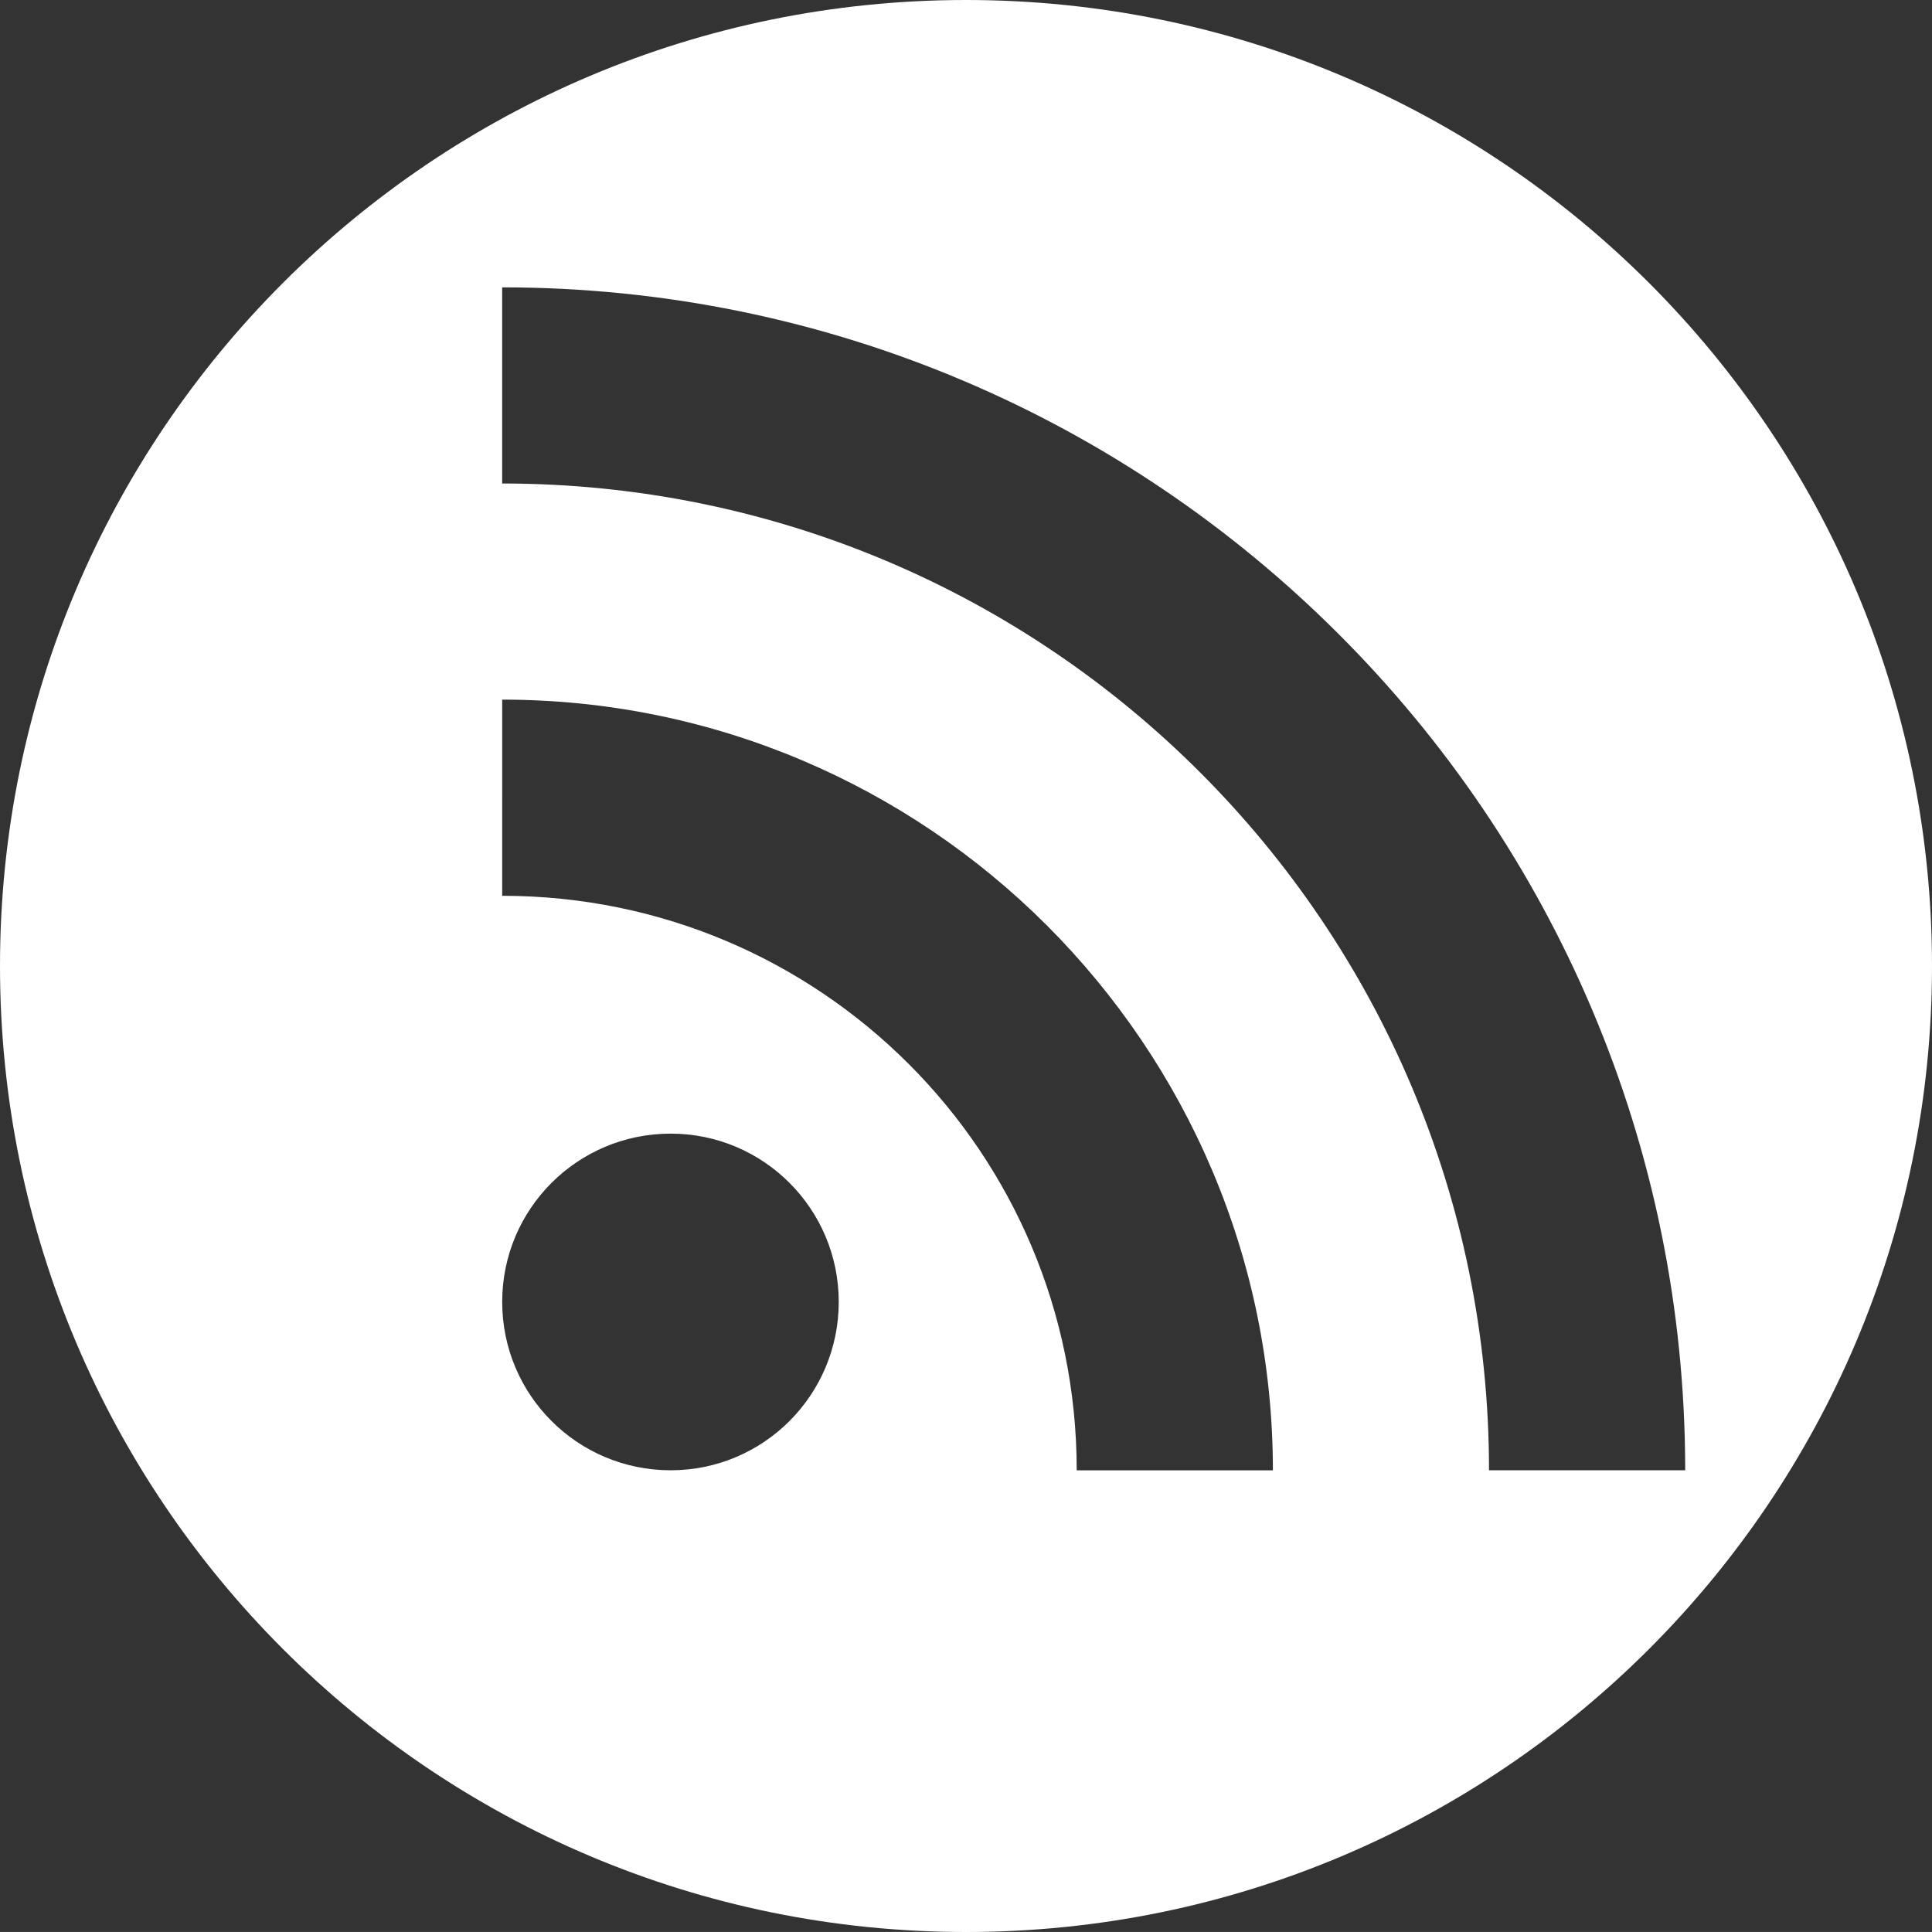
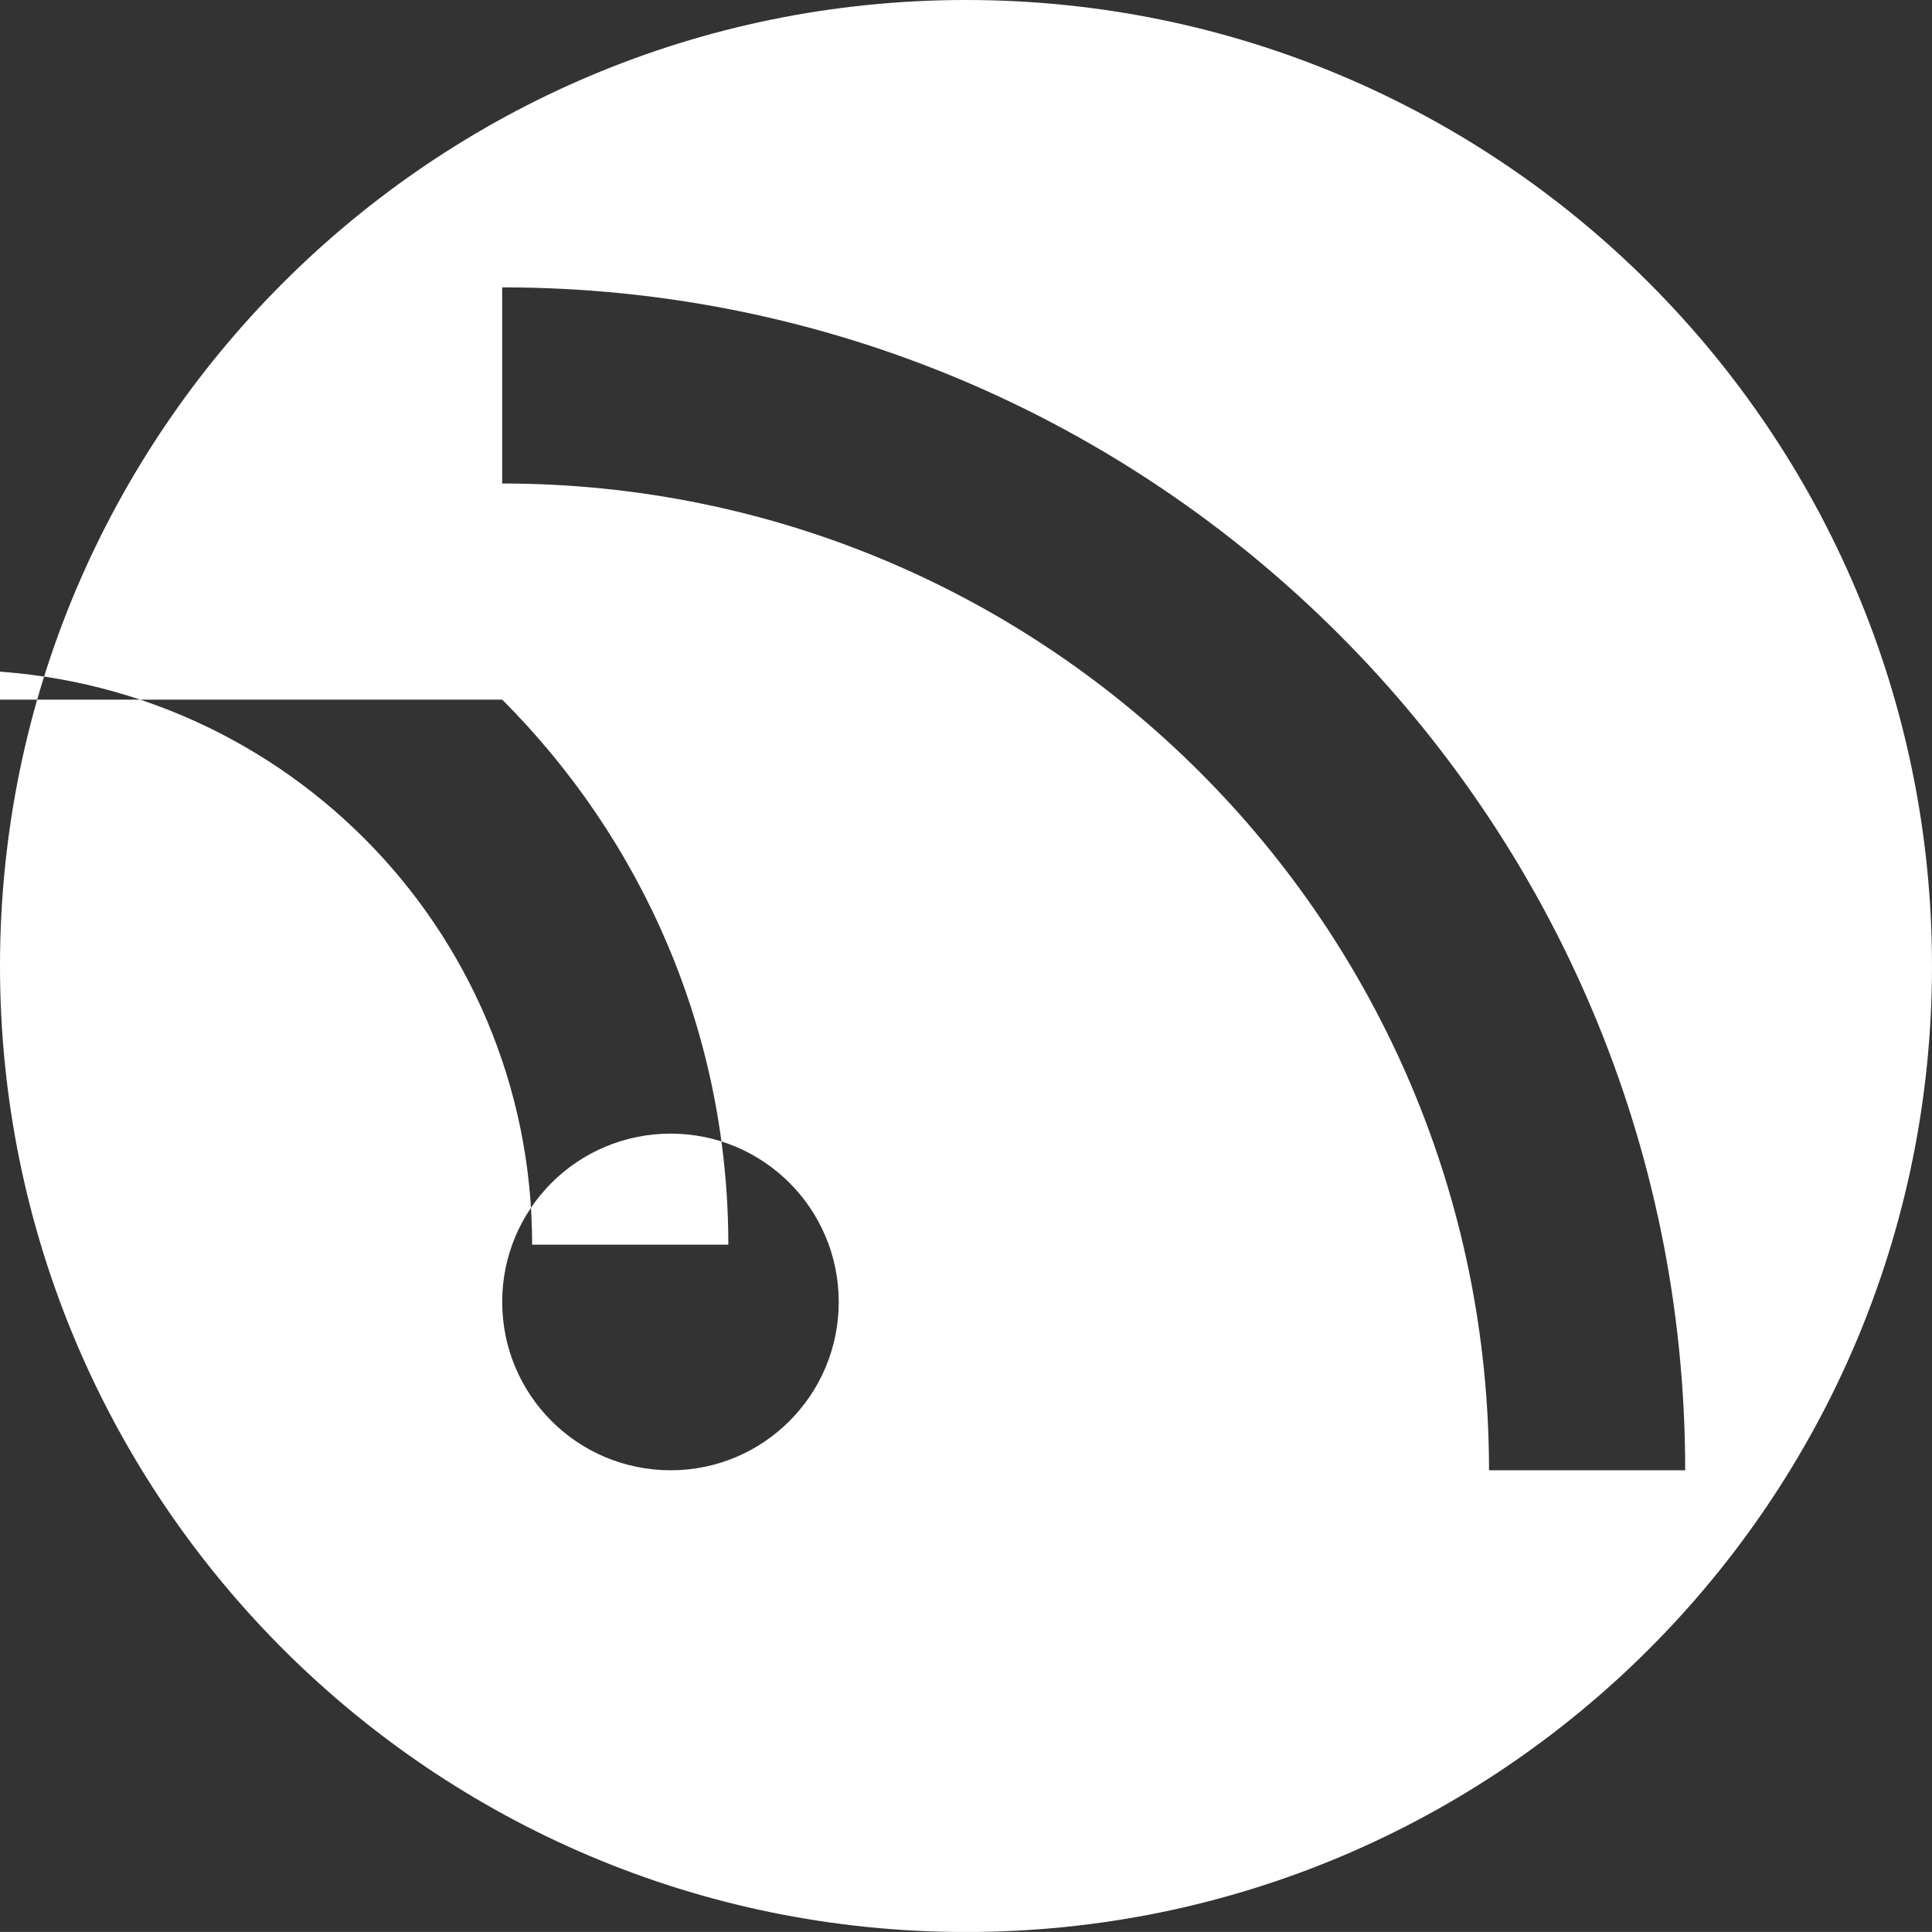
<svg xmlns="http://www.w3.org/2000/svg" version="1.1" id="Livello_1" x="0px" y="0px" width="51.024px" height="51.023px" viewBox="0 0 51.024 51.023" enable-background="new 0 0 51.024 51.023" xml:space="preserve">
  <rect x="0" y="0" width="51.024" height="51.023" fill="#333333" stroke="none" />
-   <path fill-rule="evenodd" clip-rule="evenodd" fill="#FFFFFF" d="M25.512,0C39.6,0,51.024,11.42,51.024,25.512  c0,14.089-11.424,25.512-25.512,25.512S0,39.601,0,25.512C0,11.42,11.423,0,25.512,0 M13.263,7.589c8.62,0,16.43,3.498,22.084,9.15  c5.659,5.649,9.159,13.463,9.159,22.091h-5.181c0-7.201-2.92-13.721-7.63-18.431c-4.71-4.715-11.23-7.63-18.433-7.63V7.589z   M13.263,18.477c5.607,0,10.695,2.276,14.382,5.96c3.696,3.698,5.972,8.786,5.972,14.395h-5.181c0-4.197-1.695-7.991-4.433-10.729  c-2.75-2.75-6.543-4.445-10.74-4.445V18.477z M17.712,29.939c2.453,0,4.439,1.989,4.439,4.444c0,2.458-1.986,4.447-4.439,4.447  c-2.46,0-4.449-1.989-4.449-4.447C13.263,31.929,15.252,29.939,17.712,29.939z" />
+   <path fill-rule="evenodd" clip-rule="evenodd" fill="#FFFFFF" d="M25.512,0C39.6,0,51.024,11.42,51.024,25.512  c0,14.089-11.424,25.512-25.512,25.512S0,39.601,0,25.512C0,11.42,11.423,0,25.512,0 M13.263,7.589c8.62,0,16.43,3.498,22.084,9.15  c5.659,5.649,9.159,13.463,9.159,22.091h-5.181c0-7.201-2.92-13.721-7.63-18.431c-4.71-4.715-11.23-7.63-18.433-7.63V7.589z   M13.263,18.477c3.696,3.698,5.972,8.786,5.972,14.395h-5.181c0-4.197-1.695-7.991-4.433-10.729  c-2.75-2.75-6.543-4.445-10.74-4.445V18.477z M17.712,29.939c2.453,0,4.439,1.989,4.439,4.444c0,2.458-1.986,4.447-4.439,4.447  c-2.46,0-4.449-1.989-4.449-4.447C13.263,31.929,15.252,29.939,17.712,29.939z" />
</svg>